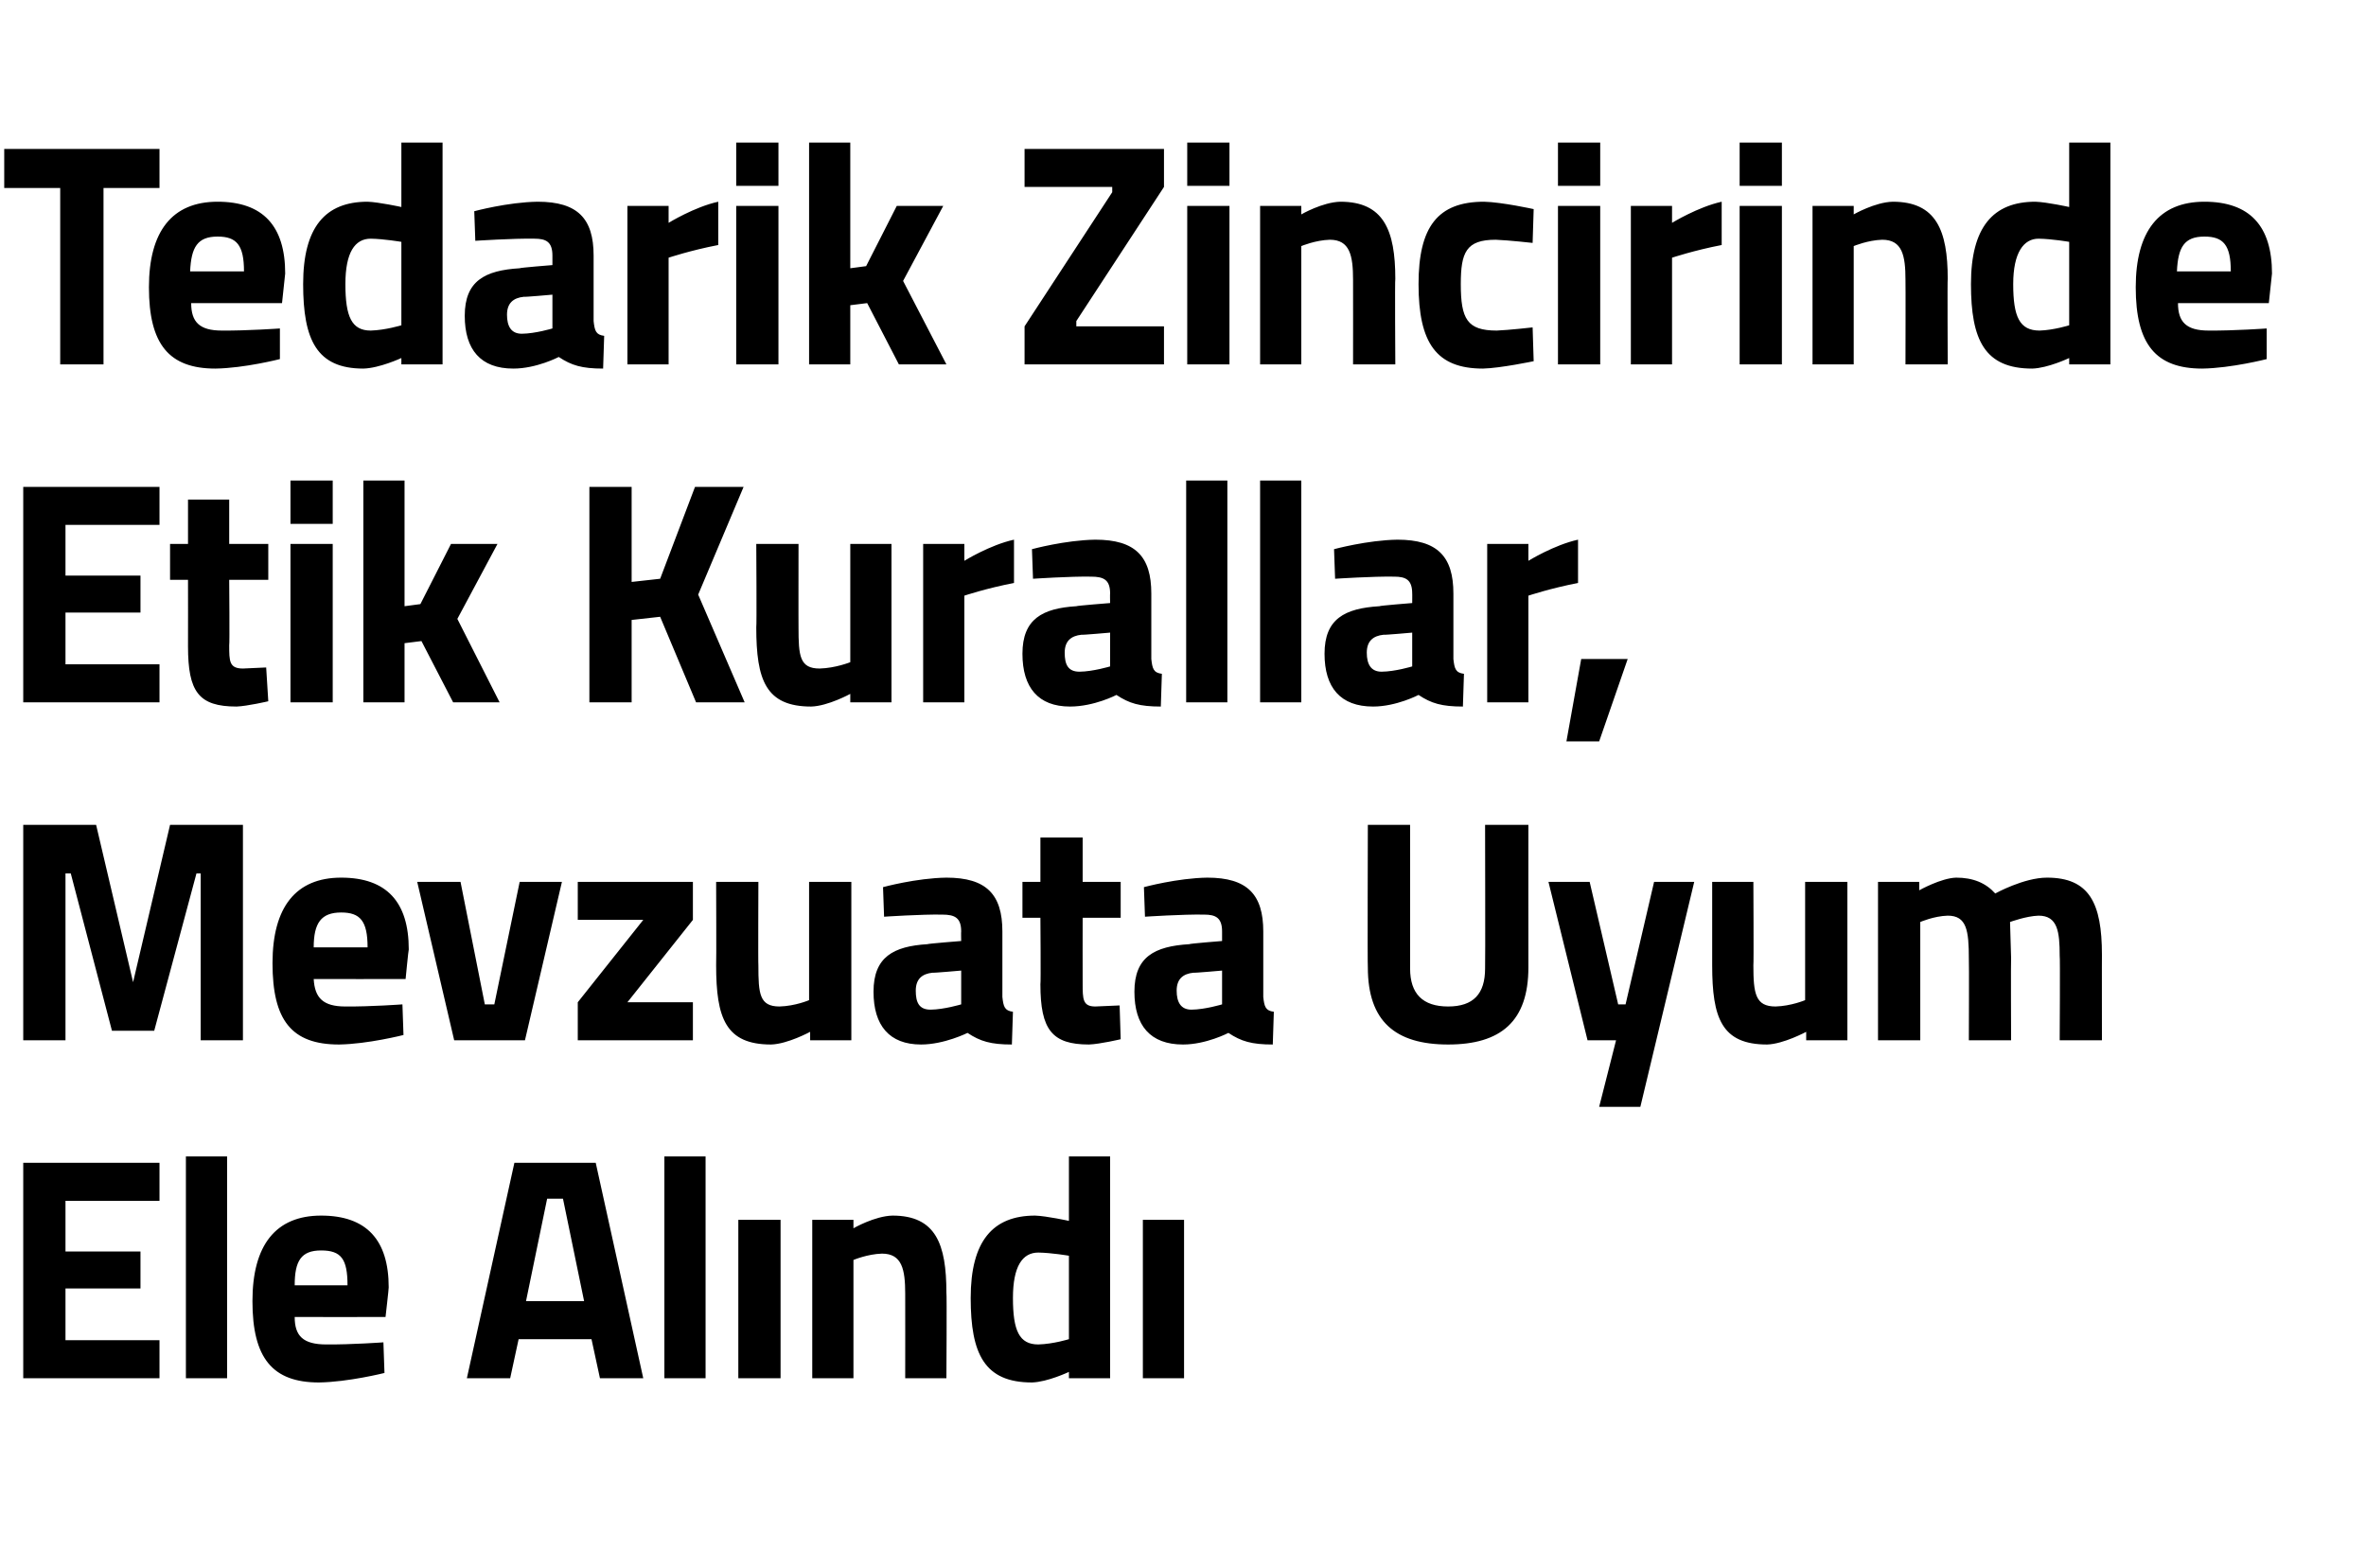
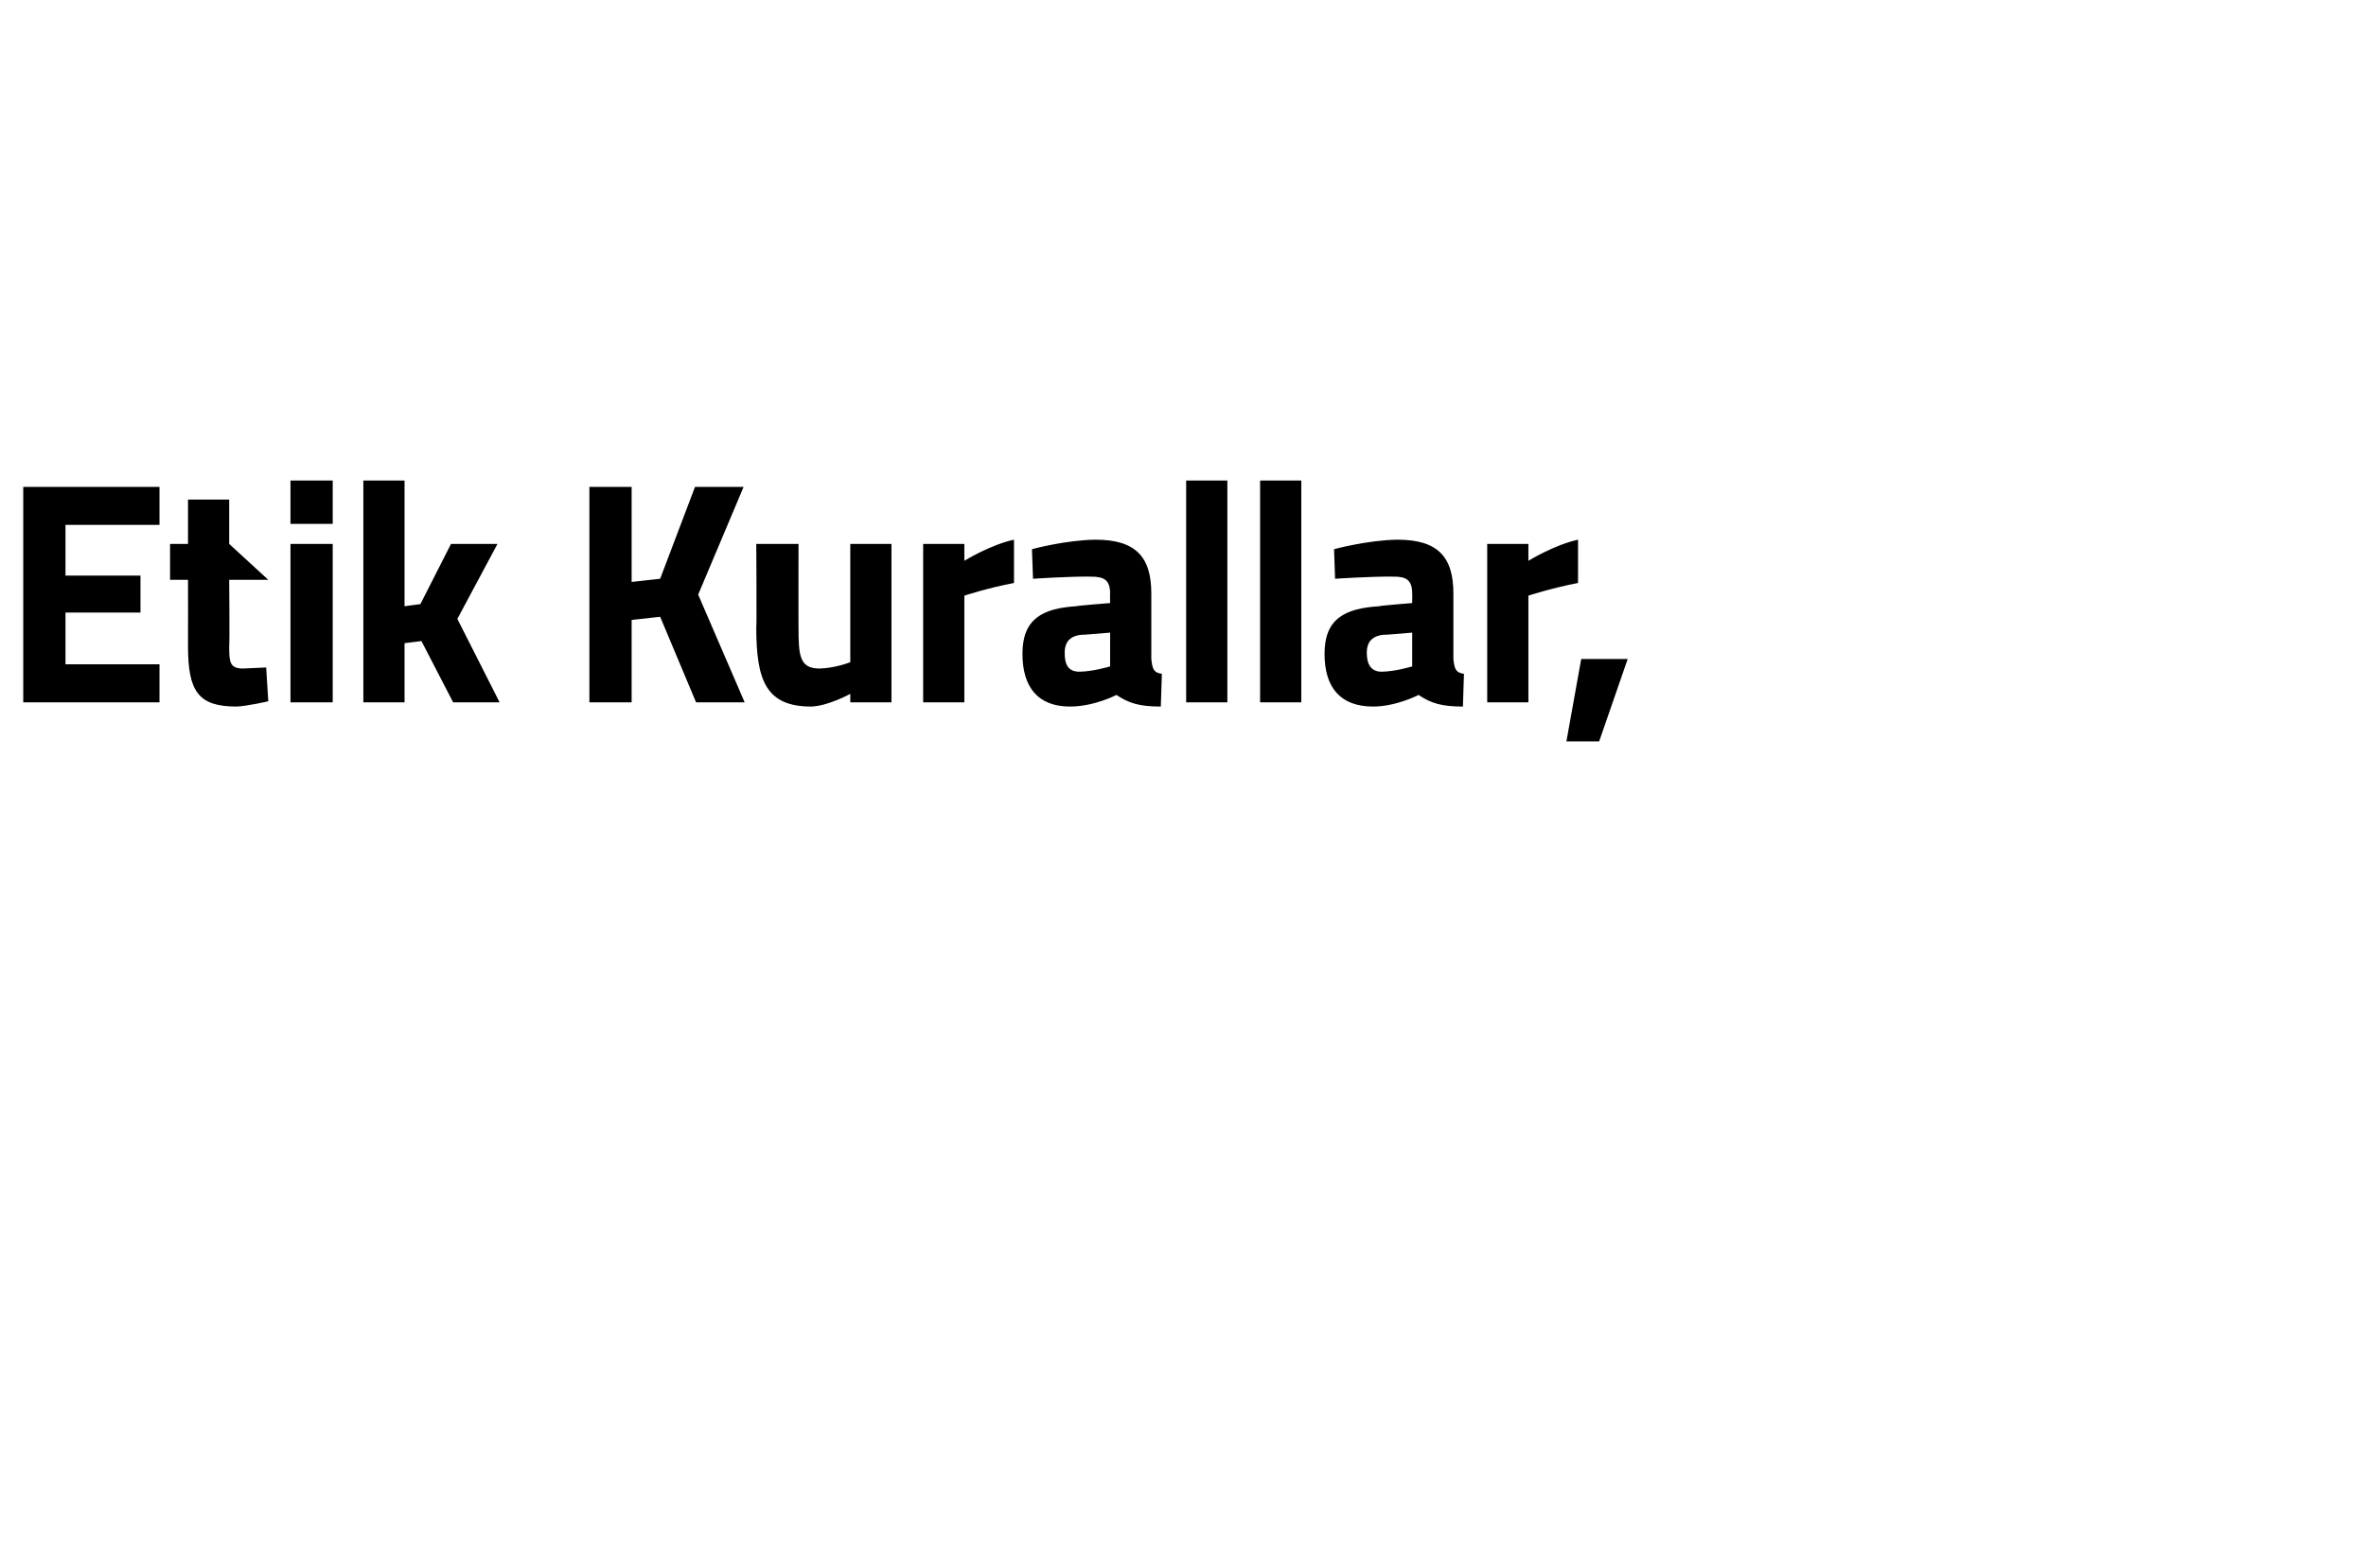
<svg xmlns="http://www.w3.org/2000/svg" version="1.1" width="224px" height="148.5px" viewBox="0 -12 224 148.5" style="top:-12px">
  <desc>Tedarik Zincirinde Etik Kurallar, Mevzuata Uyum Ele Alındı</desc>
  <defs />
  <g id="Polygon306046">
-     <path d="M 2.2 98.1 L 15.1 98.1 L 15.1 101.7 L 6.2 101.7 L 6.2 106.5 L 13.3 106.5 L 13.3 110 L 6.2 110 L 6.2 114.9 L 15.1 114.9 L 15.1 118.5 L 2.2 118.5 L 2.2 98.1 Z M 17.6 97.5 L 21.5 97.5 L 21.5 118.5 L 17.6 118.5 L 17.6 97.5 Z M 36.3 115.1 L 36.4 118 C 36.4 118 32.97 118.86 30.2 118.9 C 25.8 118.9 23.9 116.6 23.9 111.2 C 23.9 105.9 26.1 103.1 30.4 103.1 C 34.7 103.1 36.8 105.4 36.8 109.9 C 36.82 109.92 36.5 112.7 36.5 112.7 C 36.5 112.7 27.89 112.71 27.9 112.7 C 27.9 114.5 28.7 115.3 30.9 115.3 C 33.27 115.32 36.3 115.1 36.3 115.1 Z M 32.9 109.7 C 32.9 107.2 32.3 106.4 30.4 106.4 C 28.5 106.4 27.9 107.4 27.9 109.7 C 27.9 109.7 32.9 109.7 32.9 109.7 Z M 48.7 98.1 L 56.4 98.1 L 60.9 118.5 L 56.8 118.5 L 56 114.8 L 49.1 114.8 L 48.3 118.5 L 44.2 118.5 L 48.7 98.1 Z M 49.8 111.2 L 55.3 111.2 L 53.3 101.5 L 51.8 101.5 L 49.8 111.2 Z M 62.9 97.5 L 66.8 97.5 L 66.8 118.5 L 62.9 118.5 L 62.9 97.5 Z M 69.9 103.5 L 73.9 103.5 L 73.9 118.5 L 69.9 118.5 L 69.9 103.5 Z M 76.9 118.5 L 76.9 103.5 L 80.8 103.5 L 80.8 104.3 C 80.8 104.3 82.8 103.14 84.5 103.1 C 88.6 103.1 89.6 105.8 89.6 110.4 C 89.65 110.37 89.6 118.5 89.6 118.5 L 85.7 118.5 C 85.7 118.5 85.71 110.49 85.7 110.5 C 85.7 108.2 85.4 106.7 83.5 106.7 C 82.12 106.74 80.8 107.3 80.8 107.3 L 80.8 118.5 L 76.9 118.5 Z M 105.1 118.5 L 101.2 118.5 L 101.2 117.9 C 101.2 117.9 99.17 118.86 97.7 118.9 C 93.2 118.9 91.9 116.2 91.9 110.9 C 91.9 105.5 94 103.1 98 103.1 C 99.11 103.14 101.2 103.6 101.2 103.6 L 101.2 97.5 L 105.1 97.5 L 105.1 118.5 Z M 101.2 114.8 L 101.2 106.9 C 101.2 106.9 99.58 106.62 98.3 106.6 C 96.8 106.6 95.9 107.9 95.9 110.9 C 95.9 114 96.5 115.3 98.3 115.3 C 99.73 115.26 101.2 114.8 101.2 114.8 Z M 108.2 103.5 L 112.1 103.5 L 112.1 118.5 L 108.2 118.5 L 108.2 103.5 Z " stroke="none" fill="#000" />
-   </g>
+     </g>
  <g id="Polygon306045">
-     <path d="M 2.2 66.1 L 9.1 66.1 L 12.6 81 L 16.1 66.1 L 23 66.1 L 23 86.5 L 19 86.5 L 19 70.7 L 18.6 70.7 L 14.6 85.6 L 10.6 85.6 L 6.7 70.7 L 6.2 70.7 L 6.2 86.5 L 2.2 86.5 L 2.2 66.1 Z M 38.1 83.1 L 38.2 86 C 38.2 86 34.82 86.86 32.1 86.9 C 27.6 86.9 25.8 84.6 25.8 79.2 C 25.8 73.9 28 71.1 32.3 71.1 C 36.6 71.1 38.7 73.4 38.7 77.9 C 38.67 77.92 38.4 80.7 38.4 80.7 C 38.4 80.7 29.73 80.71 29.7 80.7 C 29.8 82.5 30.6 83.3 32.7 83.3 C 35.11 83.32 38.1 83.1 38.1 83.1 Z M 34.8 77.7 C 34.8 75.2 34.1 74.4 32.3 74.4 C 30.4 74.4 29.7 75.4 29.7 77.7 C 29.7 77.7 34.8 77.7 34.8 77.7 Z M 43.6 71.5 L 45.9 83.1 L 46.8 83.1 L 49.2 71.5 L 53.2 71.5 L 49.7 86.5 L 43 86.5 L 39.5 71.5 L 43.6 71.5 Z M 54.7 71.5 L 65.6 71.5 L 65.6 75.1 L 59.4 82.9 L 65.6 82.9 L 65.6 86.5 L 54.7 86.5 L 54.7 82.9 L 60.9 75.1 L 54.7 75.1 L 54.7 71.5 Z M 80.6 71.5 L 80.6 86.5 L 76.7 86.5 L 76.7 85.7 C 76.7 85.7 74.56 86.86 73 86.9 C 68.7 86.9 67.8 84.4 67.8 79.4 C 67.83 79.36 67.8 71.5 67.8 71.5 L 71.8 71.5 C 71.8 71.5 71.77 79.42 71.8 79.4 C 71.8 82.1 71.9 83.3 73.8 83.3 C 75.3 83.26 76.6 82.7 76.6 82.7 L 76.6 71.5 L 80.6 71.5 Z M 94.9 82.4 C 95 83.3 95.1 83.7 95.9 83.8 C 95.9 83.8 95.8 86.9 95.8 86.9 C 93.8 86.9 92.8 86.6 91.6 85.8 C 91.6 85.8 89.4 86.9 87.2 86.9 C 84.2 86.9 82.7 85.1 82.7 81.9 C 82.7 78.6 84.6 77.6 87.8 77.4 C 87.83 77.35 91 77.1 91 77.1 C 91 77.1 90.98 76.18 91 76.2 C 91 74.9 90.4 74.6 89.2 74.6 C 87.3 74.56 83.7 74.8 83.7 74.8 L 83.6 72 C 83.6 72 86.74 71.14 89.6 71.1 C 93.4 71.1 94.9 72.7 94.9 76.2 C 94.9 76.2 94.9 82.4 94.9 82.4 Z M 88.3 80.1 C 87.3 80.2 86.7 80.7 86.7 81.8 C 86.7 82.9 87 83.6 88.1 83.6 C 89.36 83.59 91 83.1 91 83.1 L 91 79.9 C 91 79.9 88.3 80.14 88.3 80.1 Z M 102.5 74.9 C 102.5 74.9 102.49 81.07 102.5 81.1 C 102.5 82.6 102.5 83.3 103.7 83.3 C 104.54 83.26 106 83.2 106 83.2 L 106.1 86.4 C 106.1 86.4 104.16 86.86 103.1 86.9 C 99.6 86.9 98.5 85.5 98.5 81.2 C 98.55 81.16 98.5 74.9 98.5 74.9 L 96.8 74.9 L 96.8 71.5 L 98.5 71.5 L 98.5 67.3 L 102.5 67.3 L 102.5 71.5 L 106.1 71.5 L 106.1 74.9 L 102.5 74.9 Z M 119.6 82.4 C 119.7 83.3 119.8 83.7 120.6 83.8 C 120.6 83.8 120.5 86.9 120.5 86.9 C 118.5 86.9 117.5 86.6 116.3 85.8 C 116.3 85.8 114.2 86.9 112 86.9 C 108.9 86.9 107.4 85.1 107.4 81.9 C 107.4 78.6 109.3 77.6 112.6 77.4 C 112.55 77.35 115.7 77.1 115.7 77.1 C 115.7 77.1 115.7 76.18 115.7 76.2 C 115.7 74.9 115.1 74.6 114 74.6 C 112.02 74.56 108.4 74.8 108.4 74.8 L 108.3 72 C 108.3 72 111.47 71.14 114.3 71.1 C 118.1 71.1 119.6 72.7 119.6 76.2 C 119.6 76.2 119.6 82.4 119.6 82.4 Z M 113 80.1 C 112 80.2 111.4 80.7 111.4 81.8 C 111.4 82.9 111.8 83.6 112.8 83.6 C 114.08 83.59 115.7 83.1 115.7 83.1 L 115.7 79.9 C 115.7 79.9 113.02 80.14 113 80.1 Z M 137.1 83.3 C 139.5 83.3 140.6 82.1 140.6 79.7 C 140.63 79.69 140.6 66.1 140.6 66.1 L 144.7 66.1 C 144.7 66.1 144.69 79.6 144.7 79.6 C 144.7 84.7 142.1 86.9 137.1 86.9 C 132.1 86.9 129.5 84.7 129.5 79.6 C 129.46 79.6 129.5 66.1 129.5 66.1 L 133.5 66.1 C 133.5 66.1 133.51 79.69 133.5 79.7 C 133.5 82.1 134.7 83.3 137.1 83.3 Z M 150.5 71.5 L 153.2 83.1 L 153.9 83.1 L 156.6 71.5 L 160.4 71.5 L 155.3 92.8 L 151.4 92.8 L 153 86.5 L 150.3 86.5 L 146.6 71.5 L 150.5 71.5 Z M 174.9 71.5 L 174.9 86.5 L 171 86.5 L 171 85.7 C 171 85.7 168.84 86.86 167.3 86.9 C 163 86.9 162.1 84.4 162.1 79.4 C 162.1 79.36 162.1 71.5 162.1 71.5 L 166 71.5 C 166 71.5 166.04 79.42 166 79.4 C 166 82.1 166.2 83.3 168.1 83.3 C 169.57 83.26 170.9 82.7 170.9 82.7 L 170.9 71.5 L 174.9 71.5 Z M 177.8 86.5 L 177.8 71.5 L 181.7 71.5 L 181.7 72.3 C 181.7 72.3 183.76 71.14 185.2 71.1 C 186.8 71.1 188 71.6 188.9 72.6 C 188.9 72.6 191.6 71.1 193.8 71.1 C 197.8 71.1 199 73.5 199 78.4 C 198.99 78.37 199 86.5 199 86.5 L 195 86.5 C 195 86.5 195.05 78.49 195 78.5 C 195 76.2 194.8 74.7 193 74.7 C 191.81 74.74 190.3 75.3 190.3 75.3 C 190.3 75.3 190.37 77.56 190.4 78.7 C 190.37 78.73 190.4 86.5 190.4 86.5 L 186.4 86.5 C 186.4 86.5 186.43 78.79 186.4 78.8 C 186.4 76.1 186.2 74.7 184.4 74.7 C 183.08 74.74 181.8 75.3 181.8 75.3 L 181.8 86.5 L 177.8 86.5 Z " stroke="none" fill="#000" />
-   </g>
+     </g>
  <g id="Polygon306044">
-     <path d="M 2.2 34.1 L 15.1 34.1 L 15.1 37.7 L 6.2 37.7 L 6.2 42.5 L 13.3 42.5 L 13.3 46 L 6.2 46 L 6.2 50.9 L 15.1 50.9 L 15.1 54.5 L 2.2 54.5 L 2.2 34.1 Z M 21.7 42.9 C 21.7 42.9 21.75 49.07 21.7 49.1 C 21.7 50.6 21.7 51.3 23 51.3 C 23.81 51.26 25.2 51.2 25.2 51.2 L 25.4 54.4 C 25.4 54.4 23.43 54.86 22.4 54.9 C 18.8 54.9 17.8 53.5 17.8 49.2 C 17.81 49.16 17.8 42.9 17.8 42.9 L 16.1 42.9 L 16.1 39.5 L 17.8 39.5 L 17.8 35.3 L 21.7 35.3 L 21.7 39.5 L 25.4 39.5 L 25.4 42.9 L 21.7 42.9 Z M 27.5 39.5 L 31.5 39.5 L 31.5 54.5 L 27.5 54.5 L 27.5 39.5 Z M 27.5 33.5 L 31.5 33.5 L 31.5 37.6 L 27.5 37.6 L 27.5 33.5 Z M 34.4 54.5 L 34.4 33.5 L 38.3 33.5 L 38.3 45.4 L 39.8 45.2 L 42.7 39.5 L 47.1 39.5 L 43.3 46.6 L 47.3 54.5 L 42.9 54.5 L 39.9 48.7 L 38.3 48.9 L 38.3 54.5 L 34.4 54.5 Z M 62.5 46.4 L 59.8 46.7 L 59.8 54.5 L 55.8 54.5 L 55.8 34.1 L 59.8 34.1 L 59.8 43.1 L 62.5 42.8 L 65.8 34.1 L 70.4 34.1 L 66.1 44.3 L 70.5 54.5 L 65.9 54.5 L 62.5 46.4 Z M 84.4 39.5 L 84.4 54.5 L 80.5 54.5 L 80.5 53.7 C 80.5 53.7 78.38 54.86 76.8 54.9 C 72.5 54.9 71.6 52.4 71.6 47.4 C 71.65 47.36 71.6 39.5 71.6 39.5 L 75.6 39.5 C 75.6 39.5 75.59 47.42 75.6 47.4 C 75.6 50.1 75.7 51.3 77.6 51.3 C 79.11 51.26 80.5 50.7 80.5 50.7 L 80.5 39.5 L 84.4 39.5 Z M 87.4 39.5 L 91.3 39.5 L 91.3 41.1 C 91.3 41.1 93.74 39.59 96 39.1 C 96 39.1 96 43.2 96 43.2 C 93.39 43.7 91.3 44.4 91.3 44.4 L 91.3 54.5 L 87.4 54.5 L 87.4 39.5 Z M 109 50.4 C 109.1 51.3 109.2 51.7 110 51.8 C 110 51.8 109.9 54.9 109.9 54.9 C 107.9 54.9 106.9 54.6 105.7 53.8 C 105.7 53.8 103.6 54.9 101.3 54.9 C 98.3 54.9 96.8 53.1 96.8 49.9 C 96.8 46.6 98.7 45.6 101.9 45.4 C 101.93 45.35 105.1 45.1 105.1 45.1 C 105.1 45.1 105.08 44.18 105.1 44.2 C 105.1 42.9 104.5 42.6 103.3 42.6 C 101.4 42.56 97.8 42.8 97.8 42.8 L 97.7 40 C 97.7 40 100.85 39.14 103.7 39.1 C 107.5 39.1 109 40.7 109 44.2 C 109 44.2 109 50.4 109 50.4 Z M 102.4 48.1 C 101.4 48.2 100.8 48.7 100.8 49.8 C 100.8 50.9 101.1 51.6 102.2 51.6 C 103.46 51.59 105.1 51.1 105.1 51.1 L 105.1 47.9 C 105.1 47.9 102.4 48.14 102.4 48.1 Z M 112.3 33.5 L 116.2 33.5 L 116.2 54.5 L 112.3 54.5 L 112.3 33.5 Z M 119.3 33.5 L 123.2 33.5 L 123.2 54.5 L 119.3 54.5 L 119.3 33.5 Z M 137.6 50.4 C 137.7 51.3 137.8 51.7 138.6 51.8 C 138.6 51.8 138.5 54.9 138.5 54.9 C 136.5 54.9 135.5 54.6 134.3 53.8 C 134.3 53.8 132.2 54.9 130 54.9 C 126.9 54.9 125.4 53.1 125.4 49.9 C 125.4 46.6 127.3 45.6 130.6 45.4 C 130.56 45.35 133.7 45.1 133.7 45.1 C 133.7 45.1 133.71 44.18 133.7 44.2 C 133.7 42.9 133.1 42.6 132 42.6 C 130.03 42.56 126.4 42.8 126.4 42.8 L 126.3 40 C 126.3 40 129.47 39.14 132.3 39.1 C 136.1 39.1 137.6 40.7 137.6 44.2 C 137.6 44.2 137.6 50.4 137.6 50.4 Z M 131 48.1 C 130 48.2 129.4 48.7 129.4 49.8 C 129.4 50.9 129.8 51.6 130.8 51.6 C 132.09 51.59 133.7 51.1 133.7 51.1 L 133.7 47.9 C 133.7 47.9 131.03 48.14 131 48.1 Z M 140.8 39.5 L 144.7 39.5 L 144.7 41.1 C 144.7 41.1 147.15 39.59 149.4 39.1 C 149.4 39.1 149.4 43.2 149.4 43.2 C 146.8 43.7 144.7 44.4 144.7 44.4 L 144.7 54.5 L 140.8 54.5 L 140.8 39.5 Z M 149.7 50.4 L 154.1 50.4 L 151.4 58.2 L 148.3 58.2 L 149.7 50.4 Z " stroke="none" fill="#000" />
+     <path d="M 2.2 34.1 L 15.1 34.1 L 15.1 37.7 L 6.2 37.7 L 6.2 42.5 L 13.3 42.5 L 13.3 46 L 6.2 46 L 6.2 50.9 L 15.1 50.9 L 15.1 54.5 L 2.2 54.5 L 2.2 34.1 Z M 21.7 42.9 C 21.7 42.9 21.75 49.07 21.7 49.1 C 21.7 50.6 21.7 51.3 23 51.3 C 23.81 51.26 25.2 51.2 25.2 51.2 L 25.4 54.4 C 25.4 54.4 23.43 54.86 22.4 54.9 C 18.8 54.9 17.8 53.5 17.8 49.2 C 17.81 49.16 17.8 42.9 17.8 42.9 L 16.1 42.9 L 16.1 39.5 L 17.8 39.5 L 17.8 35.3 L 21.7 35.3 L 21.7 39.5 L 25.4 42.9 L 21.7 42.9 Z M 27.5 39.5 L 31.5 39.5 L 31.5 54.5 L 27.5 54.5 L 27.5 39.5 Z M 27.5 33.5 L 31.5 33.5 L 31.5 37.6 L 27.5 37.6 L 27.5 33.5 Z M 34.4 54.5 L 34.4 33.5 L 38.3 33.5 L 38.3 45.4 L 39.8 45.2 L 42.7 39.5 L 47.1 39.5 L 43.3 46.6 L 47.3 54.5 L 42.9 54.5 L 39.9 48.7 L 38.3 48.9 L 38.3 54.5 L 34.4 54.5 Z M 62.5 46.4 L 59.8 46.7 L 59.8 54.5 L 55.8 54.5 L 55.8 34.1 L 59.8 34.1 L 59.8 43.1 L 62.5 42.8 L 65.8 34.1 L 70.4 34.1 L 66.1 44.3 L 70.5 54.5 L 65.9 54.5 L 62.5 46.4 Z M 84.4 39.5 L 84.4 54.5 L 80.5 54.5 L 80.5 53.7 C 80.5 53.7 78.38 54.86 76.8 54.9 C 72.5 54.9 71.6 52.4 71.6 47.4 C 71.65 47.36 71.6 39.5 71.6 39.5 L 75.6 39.5 C 75.6 39.5 75.59 47.42 75.6 47.4 C 75.6 50.1 75.7 51.3 77.6 51.3 C 79.11 51.26 80.5 50.7 80.5 50.7 L 80.5 39.5 L 84.4 39.5 Z M 87.4 39.5 L 91.3 39.5 L 91.3 41.1 C 91.3 41.1 93.74 39.59 96 39.1 C 96 39.1 96 43.2 96 43.2 C 93.39 43.7 91.3 44.4 91.3 44.4 L 91.3 54.5 L 87.4 54.5 L 87.4 39.5 Z M 109 50.4 C 109.1 51.3 109.2 51.7 110 51.8 C 110 51.8 109.9 54.9 109.9 54.9 C 107.9 54.9 106.9 54.6 105.7 53.8 C 105.7 53.8 103.6 54.9 101.3 54.9 C 98.3 54.9 96.8 53.1 96.8 49.9 C 96.8 46.6 98.7 45.6 101.9 45.4 C 101.93 45.35 105.1 45.1 105.1 45.1 C 105.1 45.1 105.08 44.18 105.1 44.2 C 105.1 42.9 104.5 42.6 103.3 42.6 C 101.4 42.56 97.8 42.8 97.8 42.8 L 97.7 40 C 97.7 40 100.85 39.14 103.7 39.1 C 107.5 39.1 109 40.7 109 44.2 C 109 44.2 109 50.4 109 50.4 Z M 102.4 48.1 C 101.4 48.2 100.8 48.7 100.8 49.8 C 100.8 50.9 101.1 51.6 102.2 51.6 C 103.46 51.59 105.1 51.1 105.1 51.1 L 105.1 47.9 C 105.1 47.9 102.4 48.14 102.4 48.1 Z M 112.3 33.5 L 116.2 33.5 L 116.2 54.5 L 112.3 54.5 L 112.3 33.5 Z M 119.3 33.5 L 123.2 33.5 L 123.2 54.5 L 119.3 54.5 L 119.3 33.5 Z M 137.6 50.4 C 137.7 51.3 137.8 51.7 138.6 51.8 C 138.6 51.8 138.5 54.9 138.5 54.9 C 136.5 54.9 135.5 54.6 134.3 53.8 C 134.3 53.8 132.2 54.9 130 54.9 C 126.9 54.9 125.4 53.1 125.4 49.9 C 125.4 46.6 127.3 45.6 130.6 45.4 C 130.56 45.35 133.7 45.1 133.7 45.1 C 133.7 45.1 133.71 44.18 133.7 44.2 C 133.7 42.9 133.1 42.6 132 42.6 C 130.03 42.56 126.4 42.8 126.4 42.8 L 126.3 40 C 126.3 40 129.47 39.14 132.3 39.1 C 136.1 39.1 137.6 40.7 137.6 44.2 C 137.6 44.2 137.6 50.4 137.6 50.4 Z M 131 48.1 C 130 48.2 129.4 48.7 129.4 49.8 C 129.4 50.9 129.8 51.6 130.8 51.6 C 132.09 51.59 133.7 51.1 133.7 51.1 L 133.7 47.9 C 133.7 47.9 131.03 48.14 131 48.1 Z M 140.8 39.5 L 144.7 39.5 L 144.7 41.1 C 144.7 41.1 147.15 39.59 149.4 39.1 C 149.4 39.1 149.4 43.2 149.4 43.2 C 146.8 43.7 144.7 44.4 144.7 44.4 L 144.7 54.5 L 140.8 54.5 L 140.8 39.5 Z M 149.7 50.4 L 154.1 50.4 L 151.4 58.2 L 148.3 58.2 L 149.7 50.4 Z " stroke="none" fill="#000" />
  </g>
  <g id="Polygon306043">
-     <path d="M 0.4 2.1 L 15.1 2.1 L 15.1 5.8 L 9.8 5.8 L 9.8 22.5 L 5.7 22.5 L 5.7 5.8 L 0.4 5.8 L 0.4 2.1 Z M 26.5 19.1 L 26.5 22 C 26.5 22 23.14 22.86 20.4 22.9 C 16 22.9 14.1 20.6 14.1 15.2 C 14.1 9.9 16.3 7.1 20.6 7.1 C 24.9 7.1 27 9.4 27 13.9 C 26.99 13.92 26.7 16.7 26.7 16.7 C 26.7 16.7 18.05 16.71 18.1 16.7 C 18.1 18.5 18.9 19.3 21 19.3 C 23.43 19.32 26.5 19.1 26.5 19.1 Z M 23.1 13.7 C 23.1 11.2 22.4 10.4 20.6 10.4 C 18.7 10.4 18.1 11.4 18 13.7 C 18 13.7 23.1 13.7 23.1 13.7 Z M 41.9 22.5 L 38 22.5 L 38 21.9 C 38 21.9 35.94 22.86 34.4 22.9 C 30 22.9 28.7 20.2 28.7 14.9 C 28.7 9.5 30.8 7.1 34.8 7.1 C 35.89 7.14 38 7.6 38 7.6 L 38 1.5 L 41.9 1.5 L 41.9 22.5 Z M 38 18.8 L 38 10.9 C 38 10.9 36.36 10.62 35.1 10.6 C 33.6 10.6 32.7 11.9 32.7 14.9 C 32.7 18 33.3 19.3 35.1 19.3 C 36.5 19.26 38 18.8 38 18.8 Z M 56.2 18.4 C 56.3 19.3 56.4 19.7 57.2 19.8 C 57.2 19.8 57.1 22.9 57.1 22.9 C 55.1 22.9 54.1 22.6 52.9 21.8 C 52.9 21.8 50.8 22.9 48.6 22.9 C 45.5 22.9 44 21.1 44 17.9 C 44 14.6 45.9 13.6 49.2 13.4 C 49.16 13.35 52.3 13.1 52.3 13.1 C 52.3 13.1 52.3 12.18 52.3 12.2 C 52.3 10.9 51.7 10.6 50.6 10.6 C 48.63 10.56 45 10.8 45 10.8 L 44.9 8 C 44.9 8 48.07 7.14 50.9 7.1 C 54.7 7.1 56.2 8.7 56.2 12.2 C 56.2 12.2 56.2 18.4 56.2 18.4 Z M 49.6 16.1 C 48.6 16.2 48 16.7 48 17.8 C 48 18.9 48.4 19.6 49.4 19.6 C 50.68 19.59 52.3 19.1 52.3 19.1 L 52.3 15.9 C 52.3 15.9 49.63 16.14 49.6 16.1 Z M 59.4 7.5 L 63.3 7.5 L 63.3 9.1 C 63.3 9.1 65.75 7.59 68 7.1 C 68 7.1 68 11.2 68 11.2 C 65.39 11.7 63.3 12.4 63.3 12.4 L 63.3 22.5 L 59.4 22.5 L 59.4 7.5 Z M 69.7 7.5 L 73.7 7.5 L 73.7 22.5 L 69.7 22.5 L 69.7 7.5 Z M 69.7 1.5 L 73.7 1.5 L 73.7 5.6 L 69.7 5.6 L 69.7 1.5 Z M 76.6 22.5 L 76.6 1.5 L 80.5 1.5 L 80.5 13.4 L 82 13.2 L 84.9 7.5 L 89.3 7.5 L 85.5 14.6 L 89.6 22.5 L 85.1 22.5 L 82.1 16.7 L 80.5 16.9 L 80.5 22.5 L 76.6 22.5 Z M 97 2.1 L 110.2 2.1 L 110.2 5.7 L 101.9 18.4 L 101.9 18.9 L 110.2 18.9 L 110.2 22.5 L 97 22.5 L 97 18.9 L 105.3 6.2 L 105.3 5.7 L 97 5.7 L 97 2.1 Z M 112.4 7.5 L 116.4 7.5 L 116.4 22.5 L 112.4 22.5 L 112.4 7.5 Z M 112.4 1.5 L 116.4 1.5 L 116.4 5.6 L 112.4 5.6 L 112.4 1.5 Z M 119.3 22.5 L 119.3 7.5 L 123.2 7.5 L 123.2 8.3 C 123.2 8.3 125.2 7.14 126.9 7.1 C 131 7.1 132.1 9.8 132.1 14.4 C 132.05 14.37 132.1 22.5 132.1 22.5 L 128.1 22.5 C 128.1 22.5 128.11 14.49 128.1 14.5 C 128.1 12.2 127.8 10.7 125.9 10.7 C 124.53 10.74 123.2 11.3 123.2 11.3 L 123.2 22.5 L 119.3 22.5 Z M 145.2 7.8 L 145.1 11 C 145.1 11 142.77 10.74 141.6 10.7 C 138.8 10.7 138.3 11.9 138.3 14.9 C 138.3 18.2 138.9 19.3 141.7 19.3 C 142.8 19.26 145.1 19 145.1 19 L 145.2 22.2 C 145.2 22.2 142.06 22.86 140.4 22.9 C 136 22.9 134.3 20.5 134.3 14.9 C 134.3 9.5 136.1 7.1 140.5 7.1 C 142.21 7.14 145.2 7.8 145.2 7.8 Z M 147.5 7.5 L 151.5 7.5 L 151.5 22.5 L 147.5 22.5 L 147.5 7.5 Z M 147.5 1.5 L 151.5 1.5 L 151.5 5.6 L 147.5 5.6 L 147.5 1.5 Z M 154.4 7.5 L 158.3 7.5 L 158.3 9.1 C 158.3 9.1 160.76 7.59 163 7.1 C 163 7.1 163 11.2 163 11.2 C 160.4 11.7 158.3 12.4 158.3 12.4 L 158.3 22.5 L 154.4 22.5 L 154.4 7.5 Z M 164.7 7.5 L 168.7 7.5 L 168.7 22.5 L 164.7 22.5 L 164.7 7.5 Z M 164.7 1.5 L 168.7 1.5 L 168.7 5.6 L 164.7 5.6 L 164.7 1.5 Z M 171.6 22.5 L 171.6 7.5 L 175.5 7.5 L 175.5 8.3 C 175.5 8.3 177.51 7.14 179.2 7.1 C 183.3 7.1 184.4 9.8 184.4 14.4 C 184.36 14.37 184.4 22.5 184.4 22.5 L 180.4 22.5 C 180.4 22.5 180.42 14.49 180.4 14.5 C 180.4 12.2 180.1 10.7 178.2 10.7 C 176.83 10.74 175.5 11.3 175.5 11.3 L 175.5 22.5 L 171.6 22.5 Z M 199.8 22.5 L 195.9 22.5 L 195.9 21.9 C 195.9 21.9 193.88 22.86 192.4 22.9 C 187.9 22.9 186.6 20.2 186.6 14.9 C 186.6 9.5 188.7 7.1 192.7 7.1 C 193.82 7.14 195.9 7.6 195.9 7.6 L 195.9 1.5 L 199.8 1.5 L 199.8 22.5 Z M 195.9 18.8 L 195.9 10.9 C 195.9 10.9 194.29 10.62 193 10.6 C 191.6 10.6 190.6 11.9 190.6 14.9 C 190.6 18 191.2 19.3 193.1 19.3 C 194.44 19.26 195.9 18.8 195.9 18.8 Z M 214.6 19.1 L 214.6 22 C 214.6 22 211.24 22.86 208.5 22.9 C 204.1 22.9 202.2 20.6 202.2 15.2 C 202.2 9.9 204.4 7.1 208.7 7.1 C 213 7.1 215.1 9.4 215.1 13.9 C 215.1 13.92 214.8 16.7 214.8 16.7 C 214.8 16.7 206.16 16.71 206.2 16.7 C 206.2 18.5 207 19.3 209.1 19.3 C 211.54 19.32 214.6 19.1 214.6 19.1 Z M 211.2 13.7 C 211.2 11.2 210.5 10.4 208.7 10.4 C 206.8 10.4 206.2 11.4 206.1 13.7 C 206.1 13.7 211.2 13.7 211.2 13.7 Z " stroke="none" fill="#000" />
-   </g>
+     </g>
</svg>